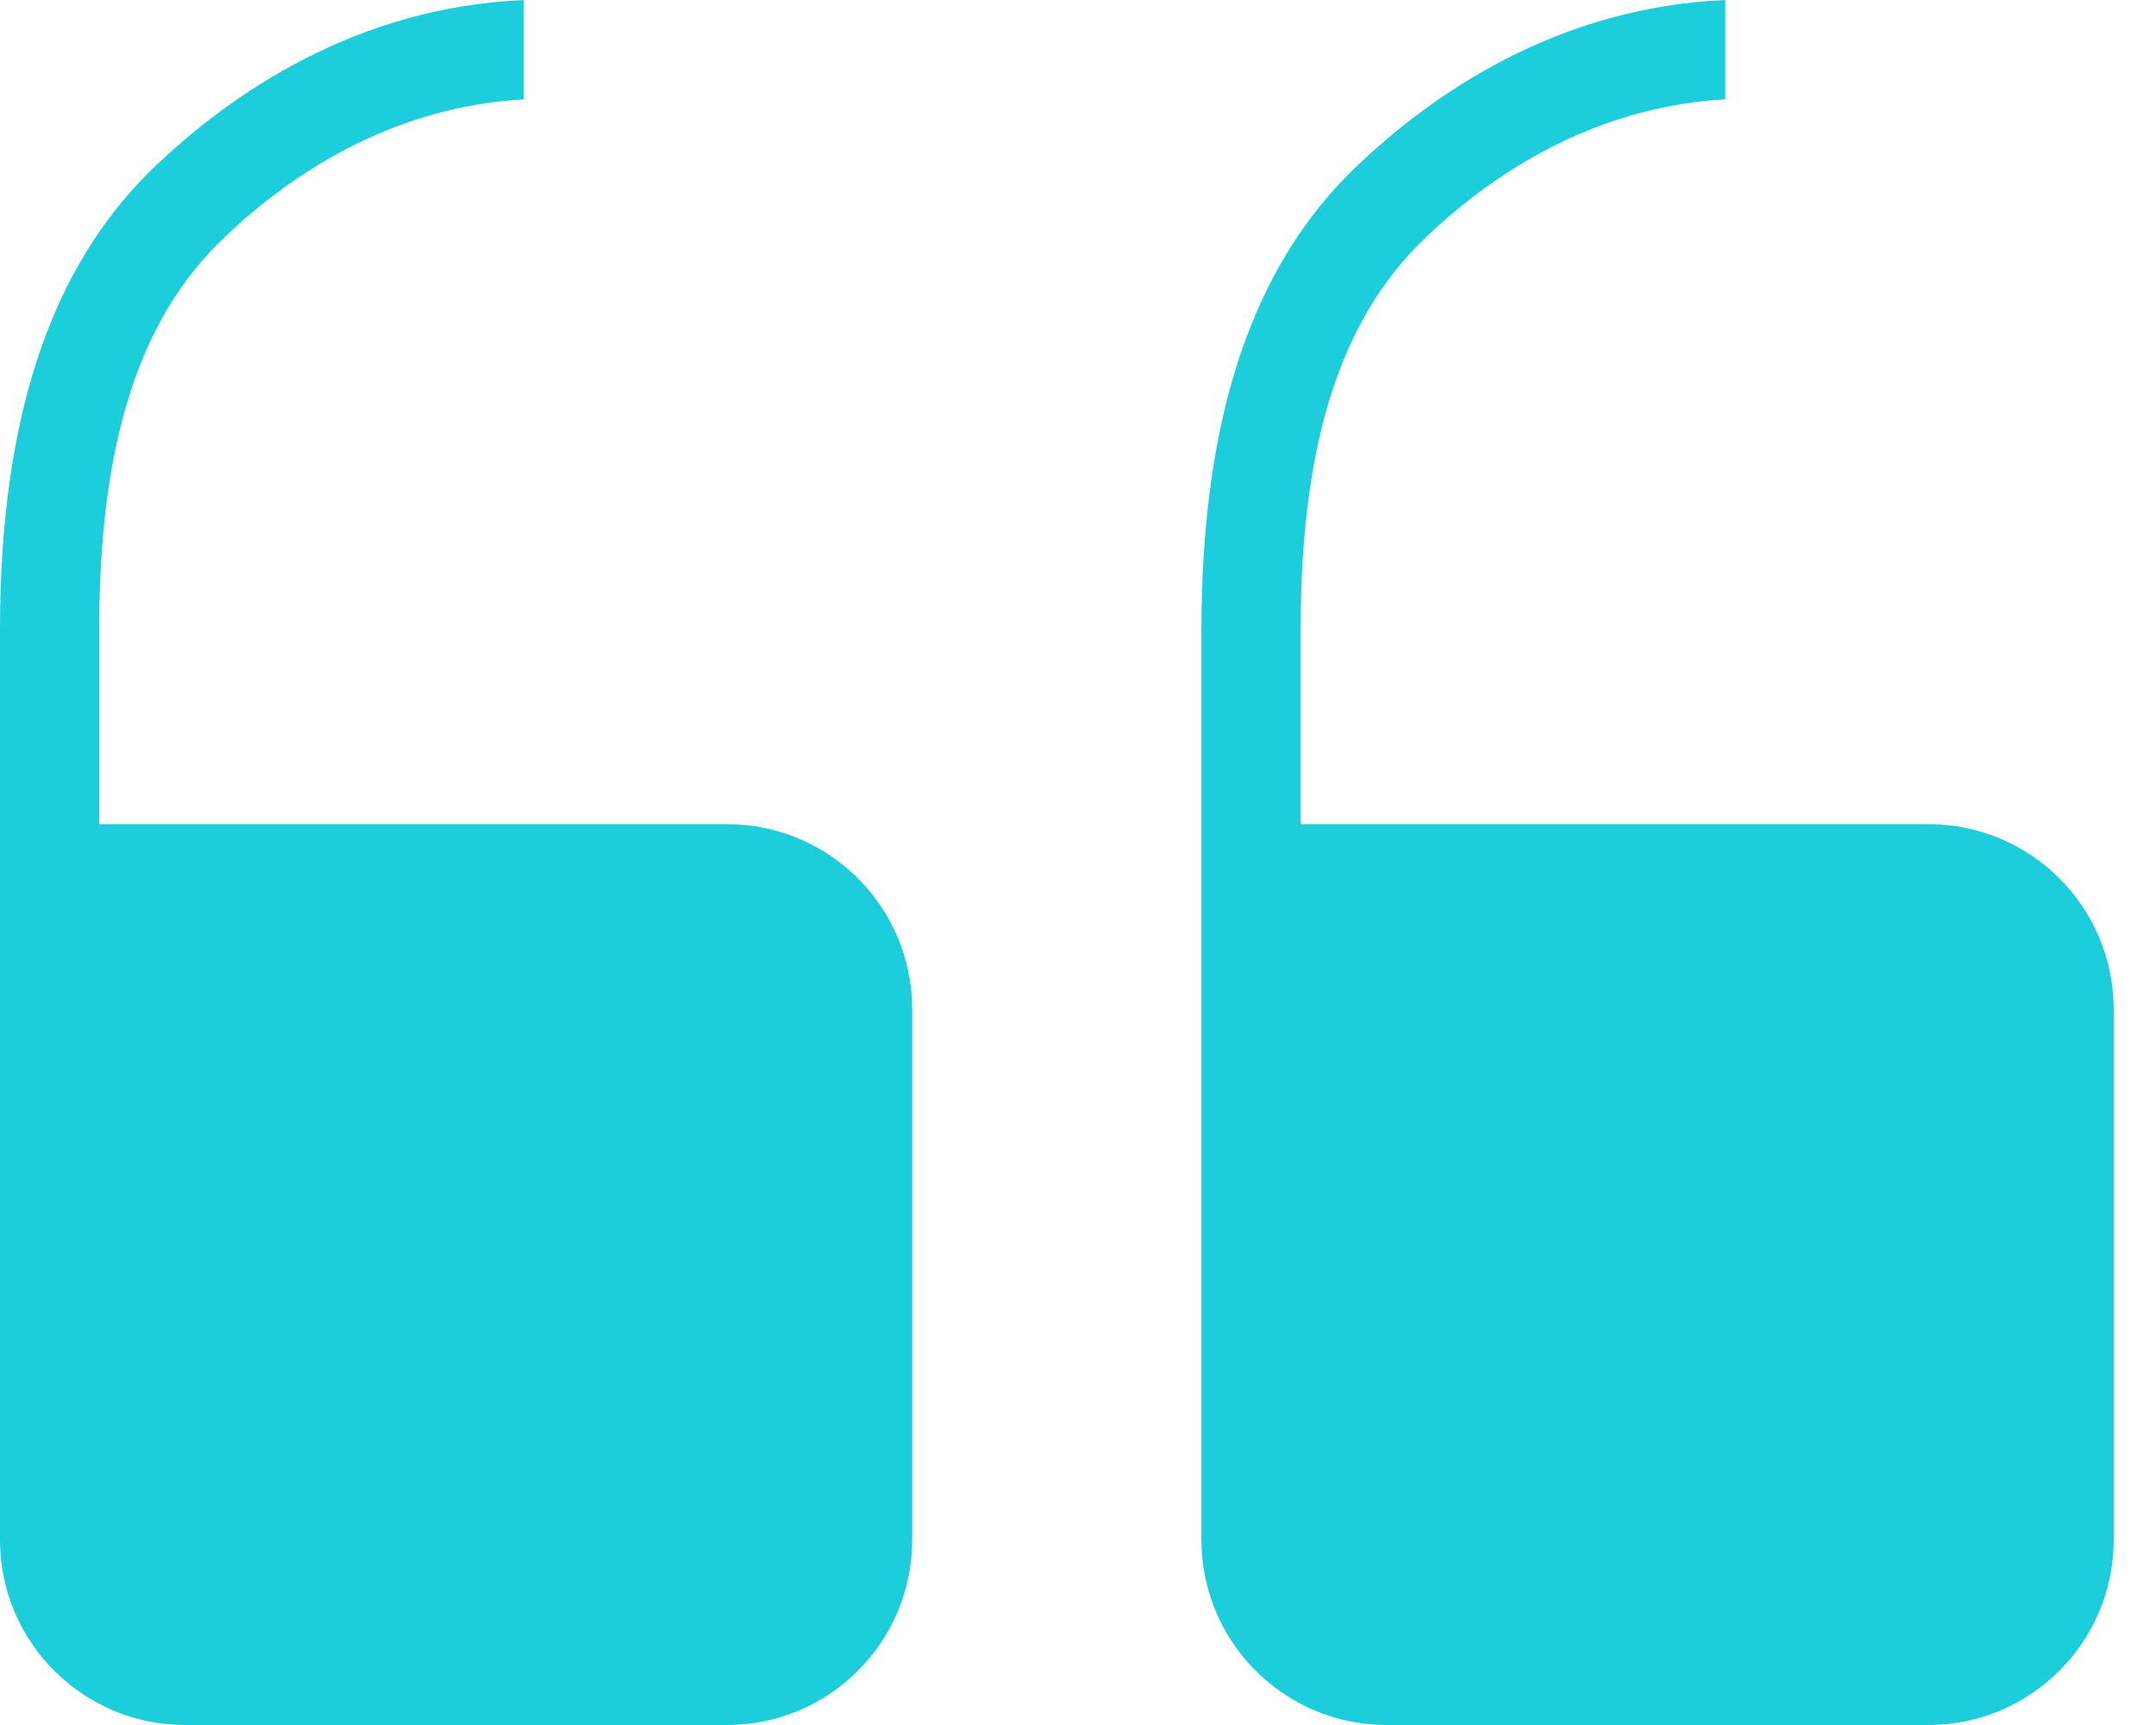
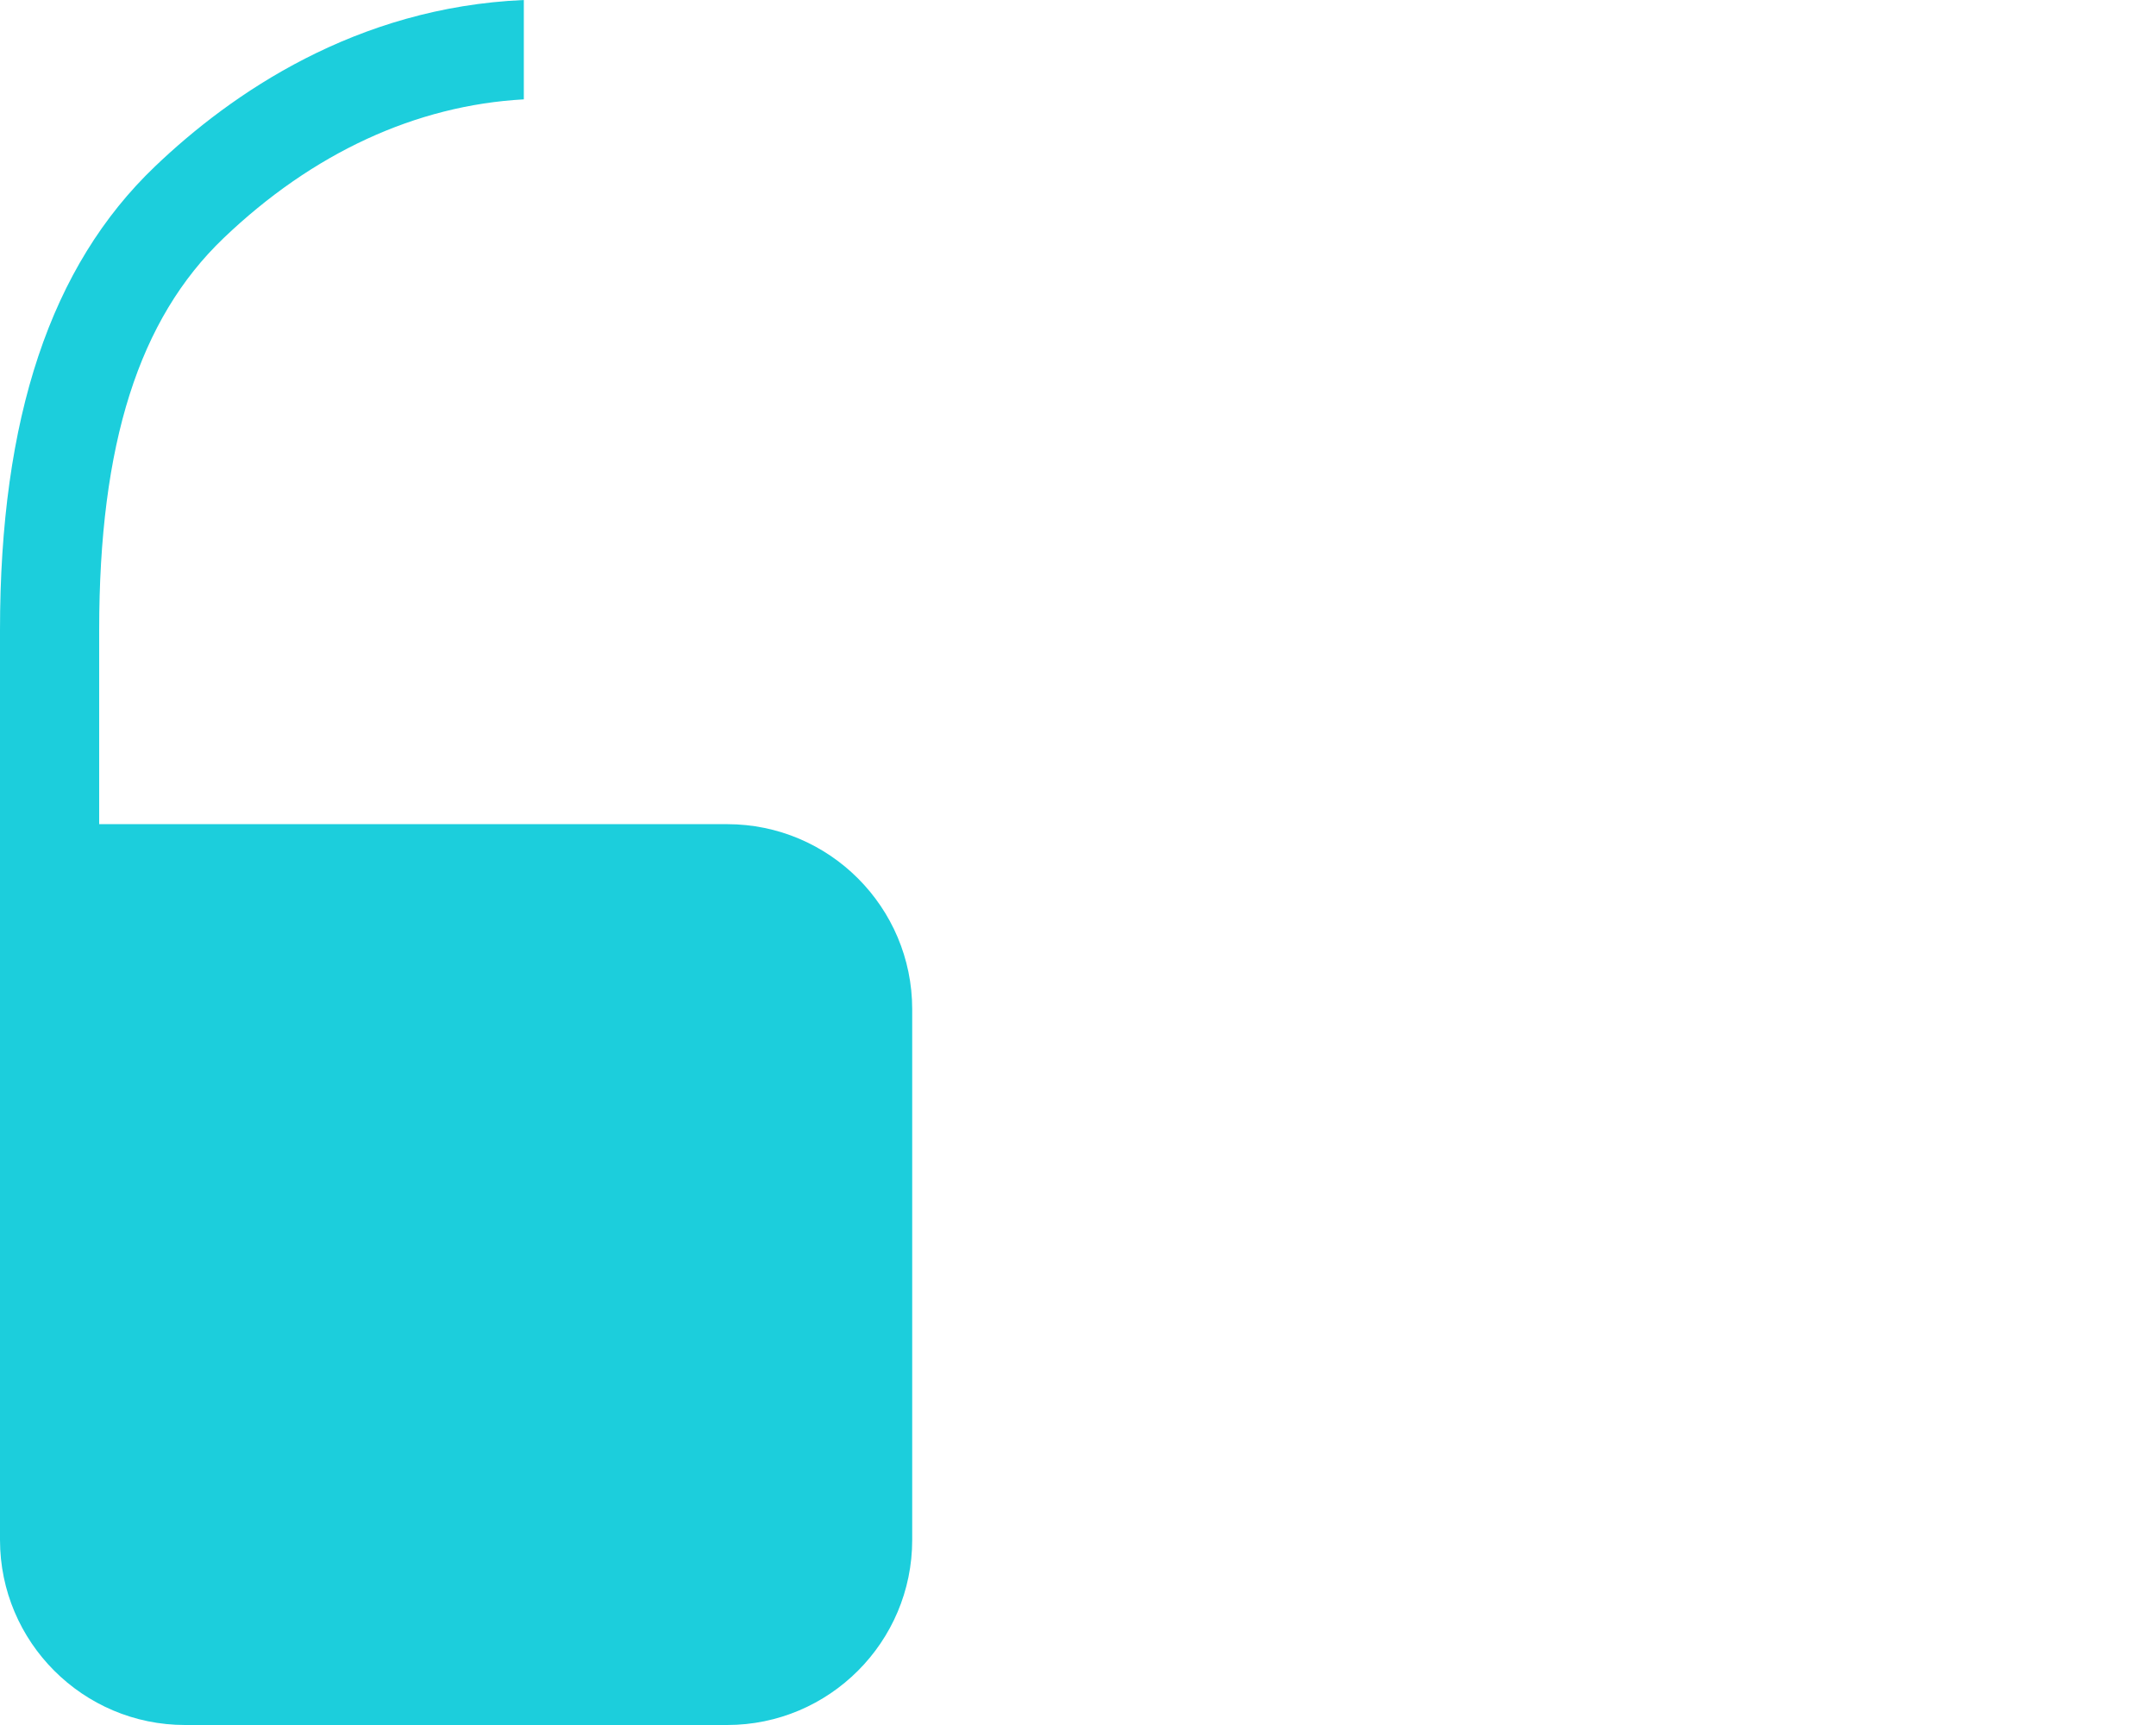
<svg xmlns="http://www.w3.org/2000/svg" width="50" height="40" viewBox="0 0 50 40" fill="none">
  <g clip-path="url(#clip0_1191_156)">
-     <path fill-rule="evenodd" clip-rule="evenodd" d="M44.727 19.111H30.163V14.613C30.163 10.291 31.082 7.402 33.048 5.522C35.115 3.545 37.513 2.442 40.011 2.304V0C36.121 0.169 33.228 2.168 31.457 3.86C29.038 6.171 27.863 9.69 27.863 14.613V35.708C27.863 38.075 29.788 40 32.155 40H44.727C47.094 40 49.019 38.075 49.019 35.708V23.403C49.019 21.035 47.094 19.111 44.727 19.111Z" fill="#1CCEDC" />
    <path fill-rule="evenodd" clip-rule="evenodd" d="M16.864 19.111H2.3V14.613C2.3 10.291 3.219 7.402 5.185 5.522C7.252 3.545 9.649 2.442 12.148 2.304V0C8.257 0.169 5.365 2.168 3.594 3.86C1.174 6.171 0 9.69 0 14.613V35.708C0 38.075 1.925 40 4.292 40H16.864C19.231 40 21.155 38.075 21.155 35.708V23.403C21.155 21.035 19.231 19.111 16.864 19.111Z" fill="#1CCEDC" />
  </g>
  <defs>
    <clipPath id="clip0_1191_156">
      <rect width="49.019" height="40" fill="white" />
    </clipPath>
  </defs>
</svg>